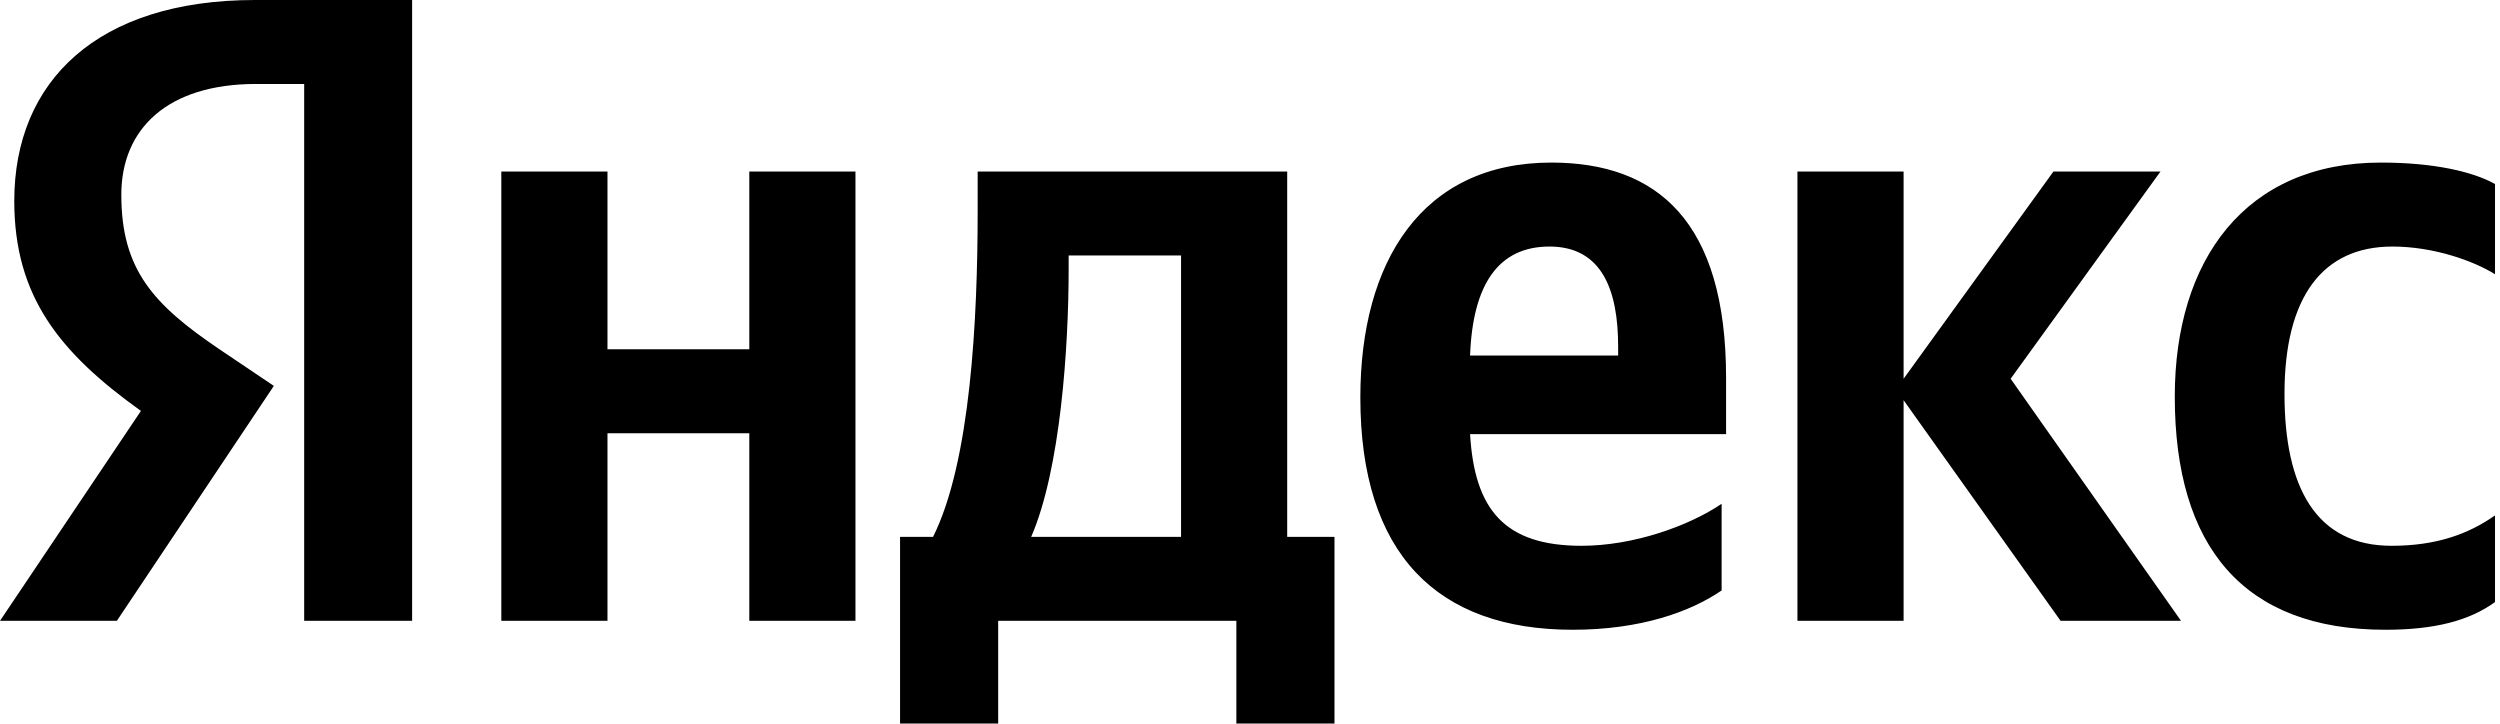
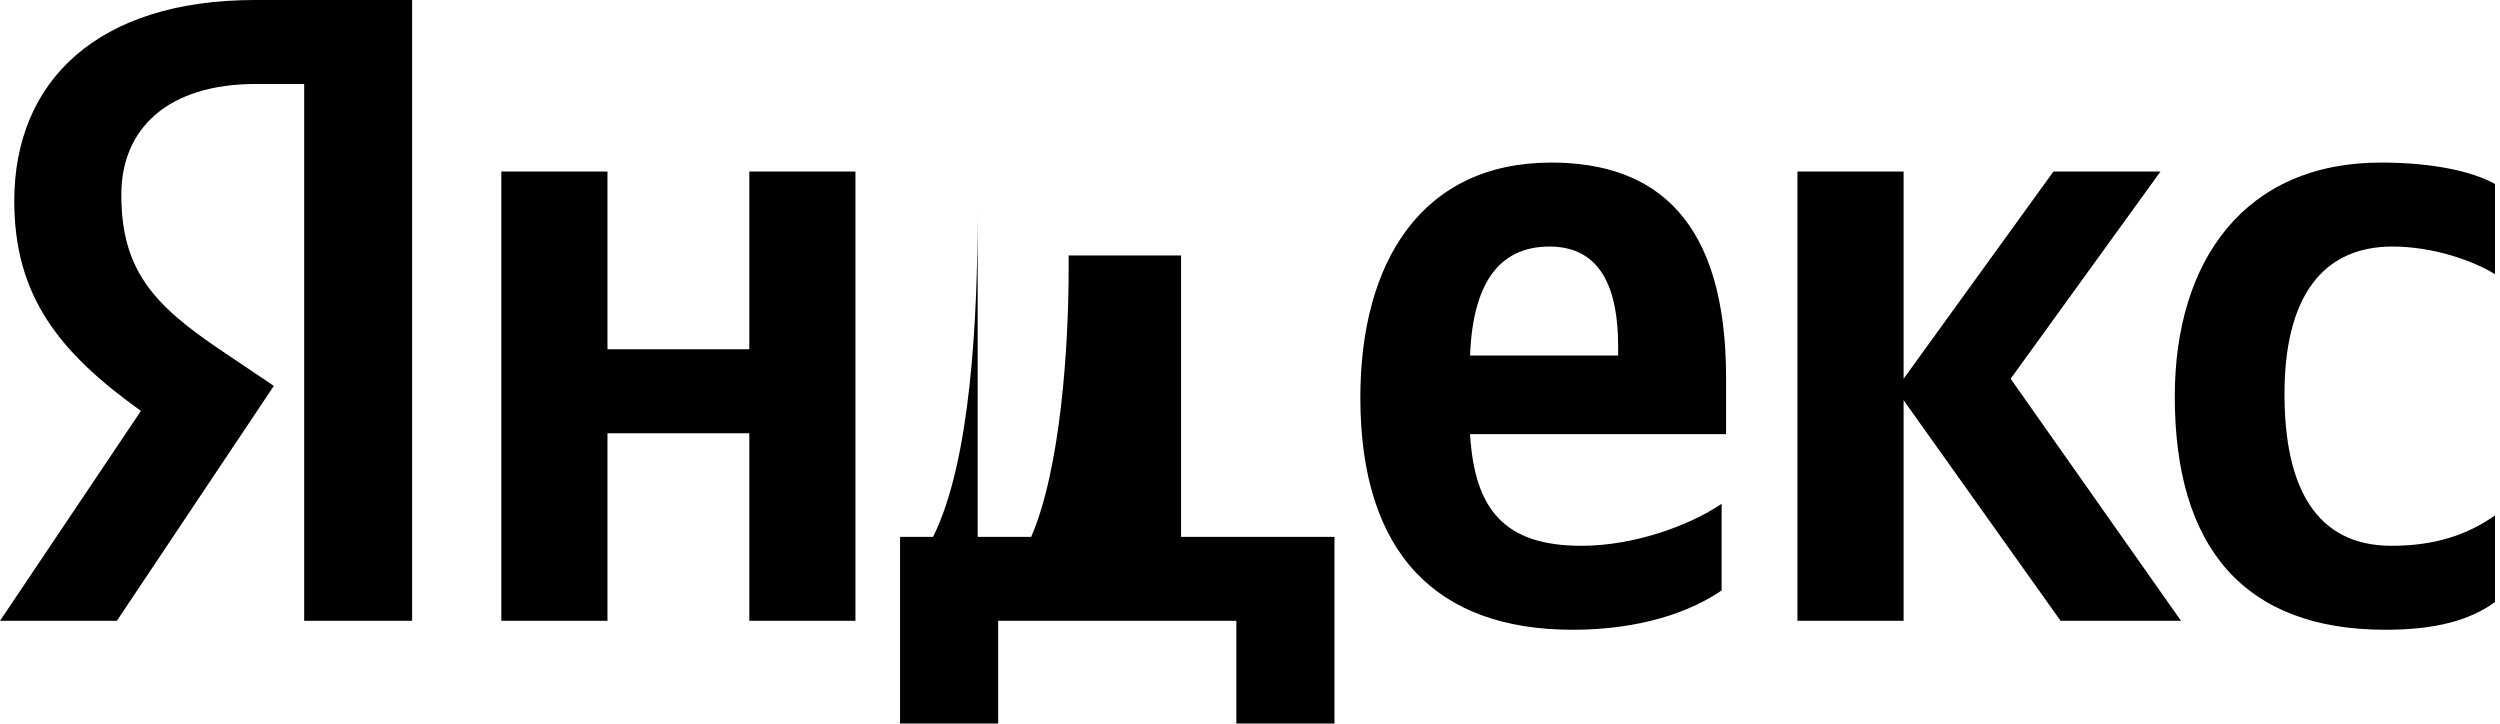
<svg xmlns="http://www.w3.org/2000/svg" width="501" height="145" viewBox="0 0 501 145" fill="none">
-   <path d="M60.958 124.414H82.589V0H51.126C19.485 0 2.86 16.29 2.86 40.278C2.86 59.432 11.977 70.71 28.245 82.346L0 124.414H23.418L54.88 77.333L43.976 69.994C30.747 61.043 24.312 54.062 24.312 39.025C24.312 25.778 33.608 16.827 51.305 16.827H60.958V124.414ZM345.013 118.327V100.963C338.398 105.438 327.315 109.377 316.946 109.377C301.395 109.377 295.495 102.037 294.602 87H345.906V75.722C345.906 44.395 332.142 32.58 310.869 32.58C284.949 32.58 272.613 52.451 272.613 79.66C272.613 110.988 287.987 126.204 315.159 126.204C328.745 126.204 338.756 122.623 345.013 118.327ZM478.013 126.204C487.844 126.204 494.817 124.414 500 120.654V103.29C494.637 107.049 488.203 109.377 479.263 109.377C464.069 109.377 457.812 97.562 457.812 78.944C457.812 59.432 465.499 49.407 479.443 49.407C487.666 49.407 495.71 52.272 500 54.957V36.877C495.532 34.37 487.666 32.58 477.118 32.58C449.946 32.58 435.825 52.093 435.825 79.481C435.825 109.556 449.589 126.204 478.013 126.204ZM150.161 34.37V69.994H121.738V34.37H100.465V124.414H121.738V86.821H150.161V124.414H171.433V34.37H150.161ZM267.43 107.586H257.955V34.37H195.925V42.068C195.925 64.086 194.494 92.549 186.986 107.586H180.371V145H200.035V124.414H247.766V145H267.43V107.586ZM412.943 124.414H437.075L402.932 75.901L432.964 34.37H411.513L381.481 75.901V34.37H360.207V124.414H381.481V80.198L412.943 124.414ZM310.511 49.407C321.059 49.407 324.276 58.179 324.276 69.457V71.247H294.602C295.137 56.926 300.322 49.407 310.511 49.407ZM236.683 107.586H206.65C212.549 93.981 214.158 69.457 214.158 53.883V51.197H236.683V107.586Z" fill="black" />
+   <path d="M60.958 124.414H82.589V0H51.126C19.485 0 2.86 16.29 2.86 40.278C2.86 59.432 11.977 70.71 28.245 82.346L0 124.414H23.418L54.88 77.333L43.976 69.994C30.747 61.043 24.312 54.062 24.312 39.025C24.312 25.778 33.608 16.827 51.305 16.827H60.958V124.414ZM345.013 118.327V100.963C338.398 105.438 327.315 109.377 316.946 109.377C301.395 109.377 295.495 102.037 294.602 87H345.906V75.722C345.906 44.395 332.142 32.58 310.869 32.58C284.949 32.58 272.613 52.451 272.613 79.66C272.613 110.988 287.987 126.204 315.159 126.204C328.745 126.204 338.756 122.623 345.013 118.327ZM478.013 126.204C487.844 126.204 494.817 124.414 500 120.654V103.29C494.637 107.049 488.203 109.377 479.263 109.377C464.069 109.377 457.812 97.562 457.812 78.944C457.812 59.432 465.499 49.407 479.443 49.407C487.666 49.407 495.71 52.272 500 54.957V36.877C495.532 34.37 487.666 32.58 477.118 32.58C449.946 32.58 435.825 52.093 435.825 79.481C435.825 109.556 449.589 126.204 478.013 126.204ZM150.161 34.37V69.994H121.738V34.37H100.465V124.414H121.738V86.821H150.161V124.414H171.433V34.37H150.161ZM267.43 107.586H257.955H195.925V42.068C195.925 64.086 194.494 92.549 186.986 107.586H180.371V145H200.035V124.414H247.766V145H267.43V107.586ZM412.943 124.414H437.075L402.932 75.901L432.964 34.37H411.513L381.481 75.901V34.37H360.207V124.414H381.481V80.198L412.943 124.414ZM310.511 49.407C321.059 49.407 324.276 58.179 324.276 69.457V71.247H294.602C295.137 56.926 300.322 49.407 310.511 49.407ZM236.683 107.586H206.65C212.549 93.981 214.158 69.457 214.158 53.883V51.197H236.683V107.586Z" fill="black" />
</svg>